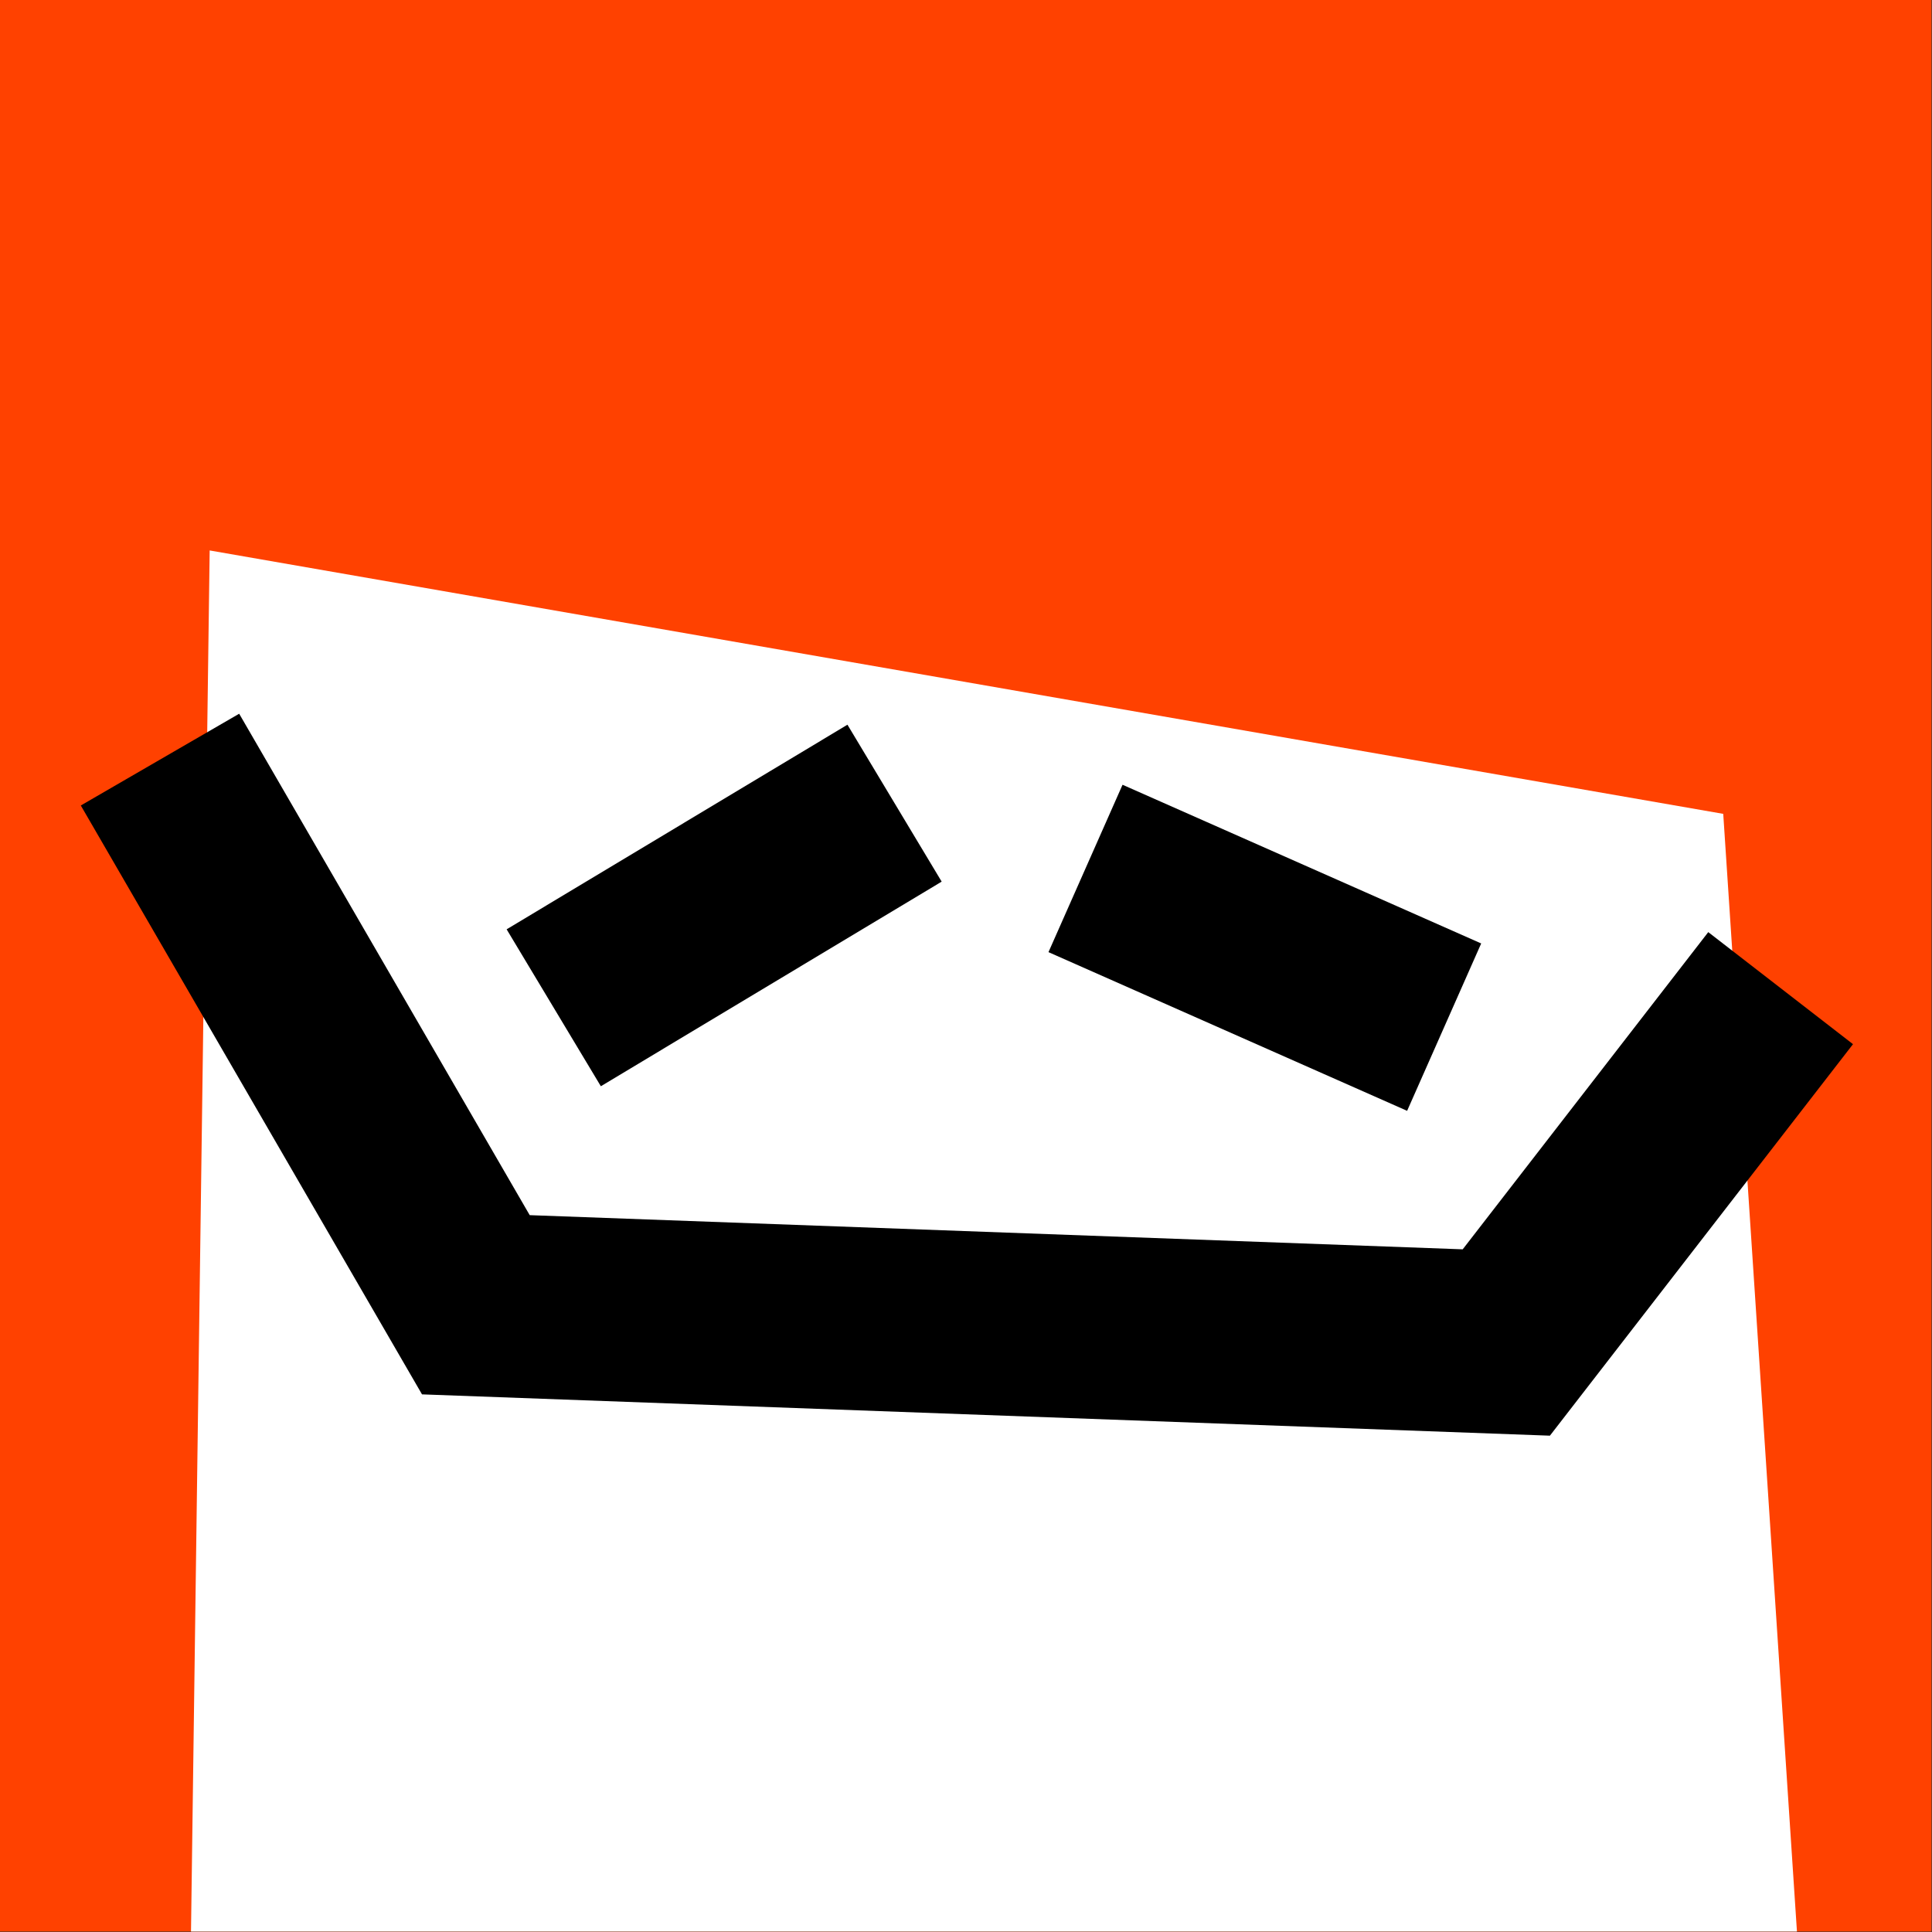
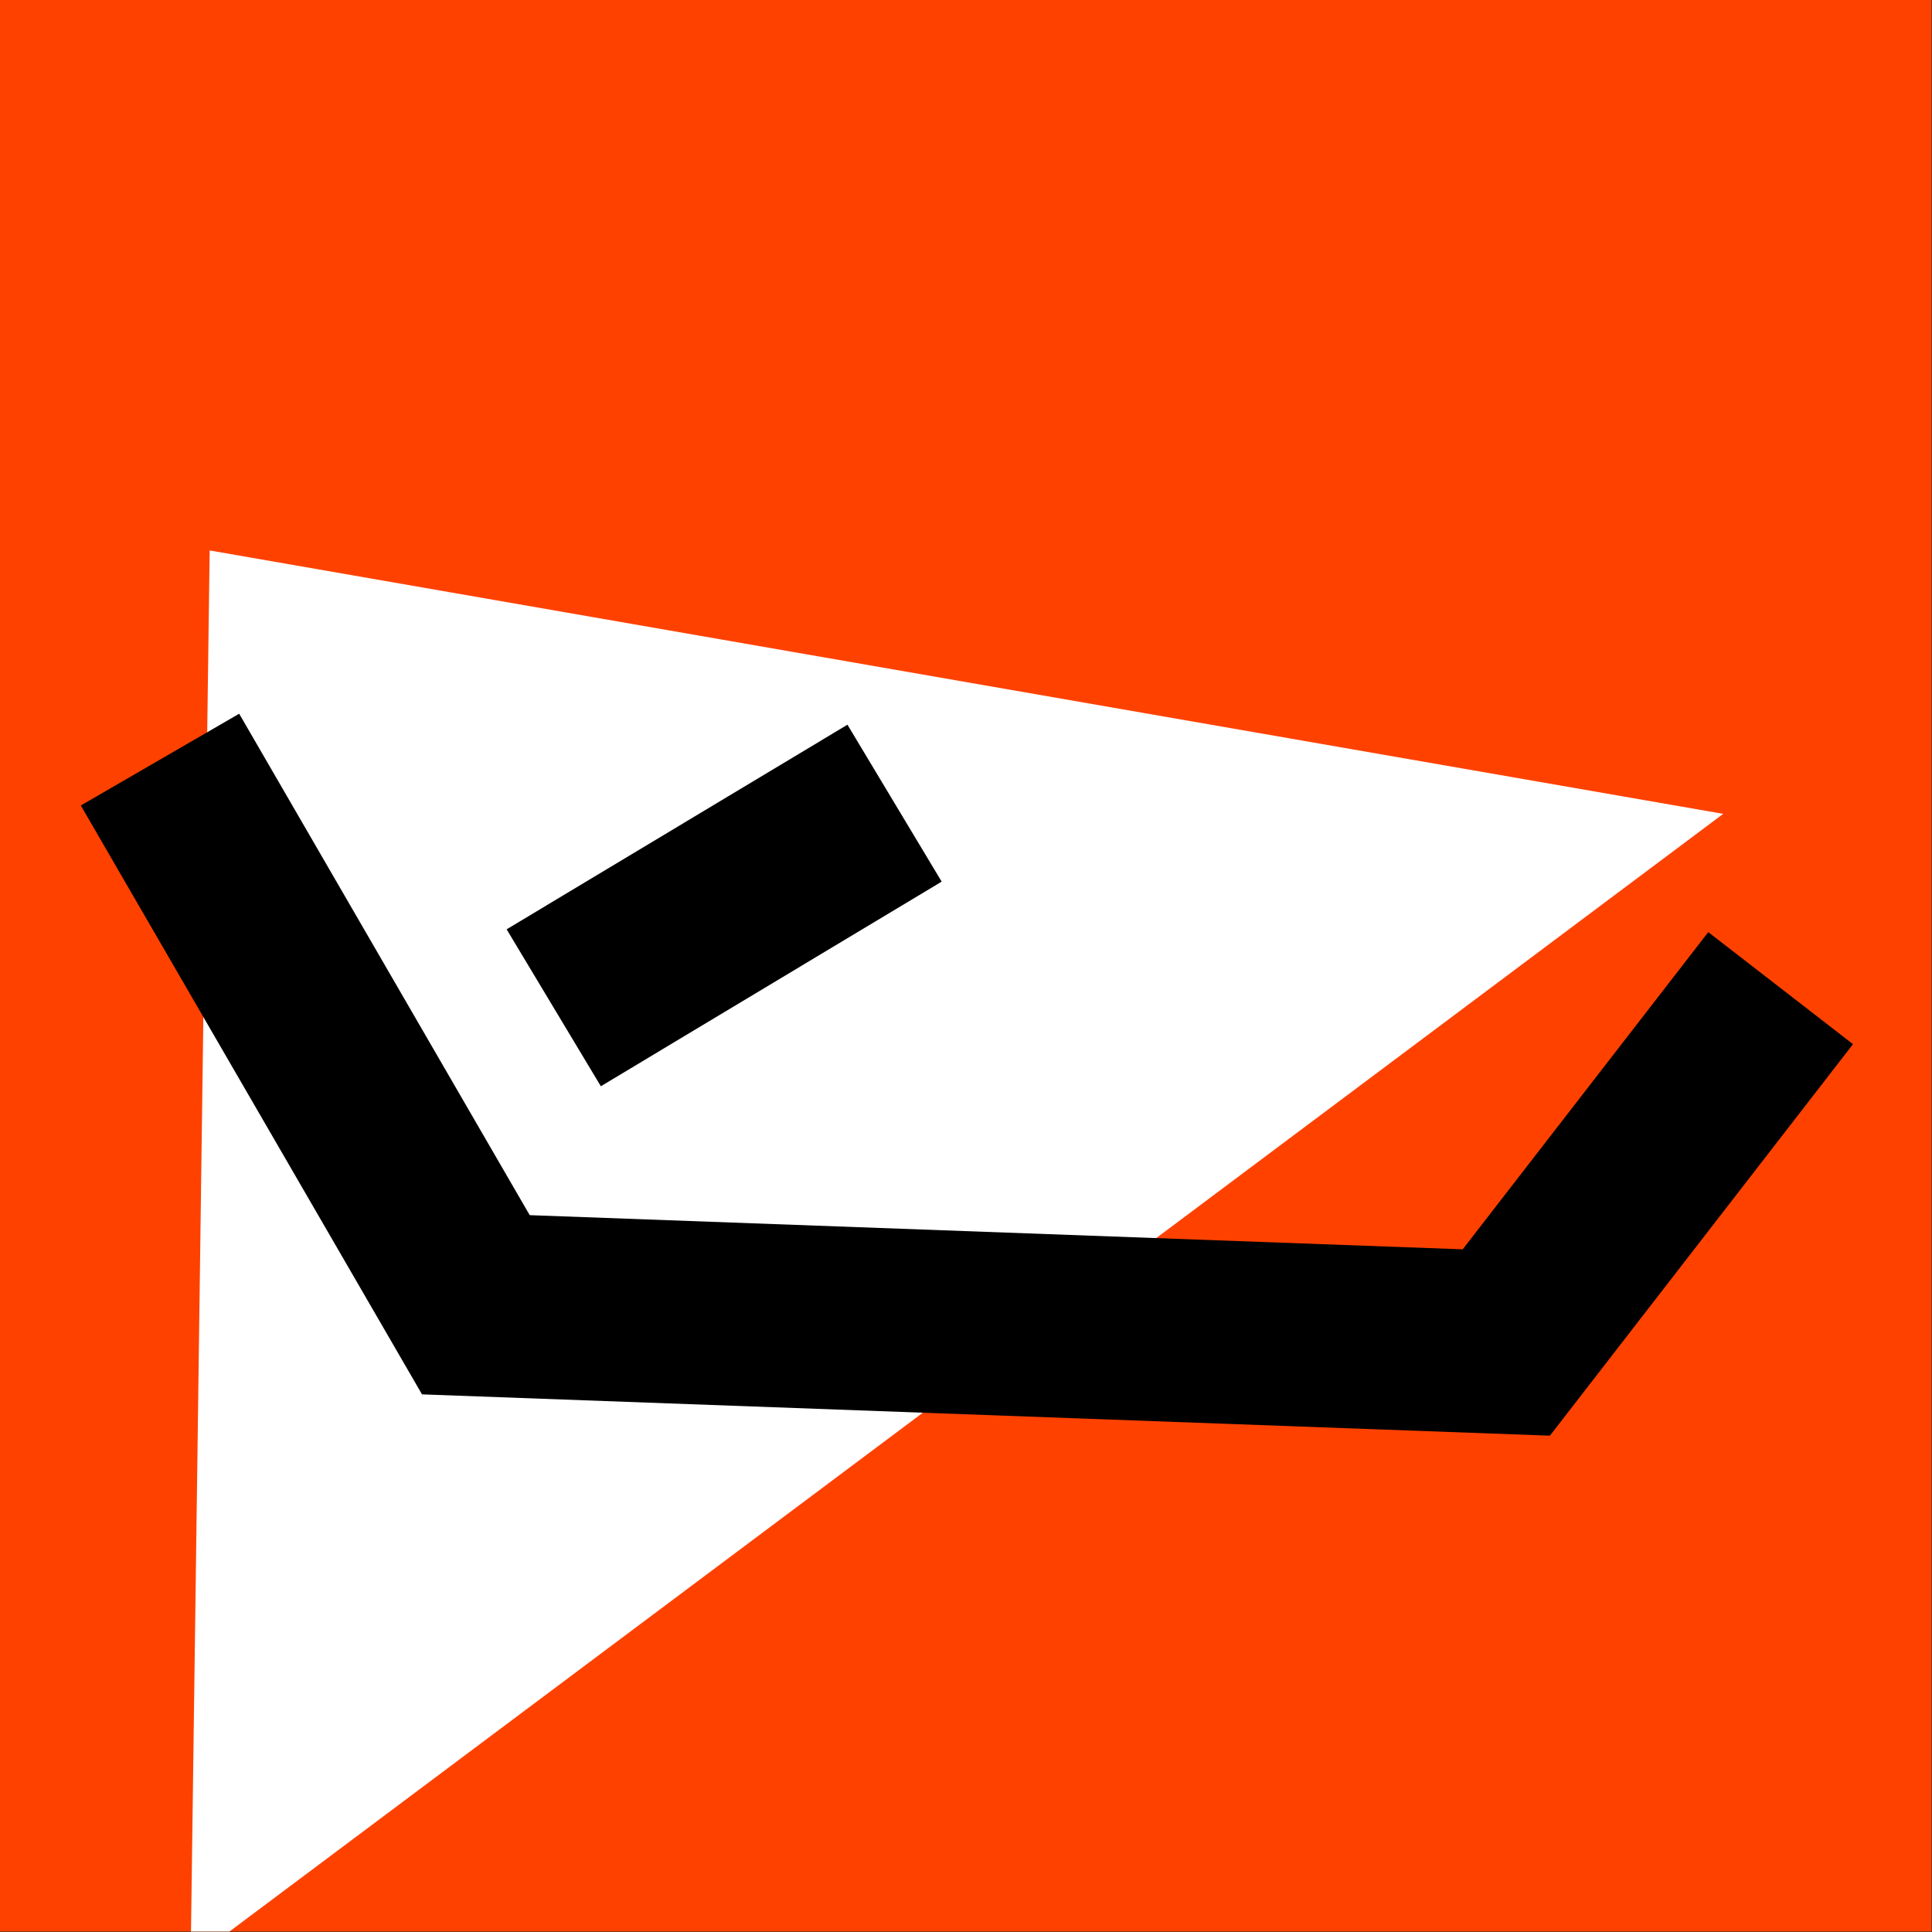
<svg xmlns="http://www.w3.org/2000/svg" xmlns:ns1="http://www.serif.com/" width="100%" height="100%" viewBox="0 0 2227 2227" version="1.1" xml:space="preserve" style="fill-rule:evenodd;clip-rule:evenodd;stroke-linecap:square;stroke-miterlimit:1.5;">
  <rect x="0" y="0" width="2227" height="2227" fill="#333333" stroke="none" />
  <g transform="matrix(1,0,0,1,-26636.6,0)">
    <g id="Server-Icon" ns1:id="Server Icon" transform="matrix(1,0,0,1,28573.7,0)">
      <rect x="-1937.1" y="0" width="2226.44" height="2226.44" style="fill:none;" />
      <clipPath id="_clip1">
        <rect x="-1937.1" y="0" width="2226.44" height="2226.44" />
      </clipPath>
      <g clip-path="url(#_clip1)">
        <g transform="matrix(1,0,0,1,-1937.1,0)">
          <rect x="0" y="0" width="2226.44" height="2226.44" style="fill:rgb(255,65,0);" />
        </g>
        <g transform="matrix(1.138,0,0,1.138,-1.37,5.975)">
          <g transform="matrix(17.392,0,0,17.392,-17494.3,-9283.76)">
-             <path d="M920.29,565.551L1008.44,580.892L1012.97,649.578L919.18,647.677L920.29,565.551Z" style="fill:white;" />
+             <path d="M920.29,565.551L1008.44,580.892L919.18,647.677L920.29,565.551Z" style="fill:white;" />
          </g>
          <g transform="matrix(17.392,0,0,17.392,-17388.1,-9264.77)">
-             <path d="M970.067,585.136L981.206,590.065" style="fill:none;stroke:black;stroke-width:10.66px;" />
-           </g>
+             </g>
          <g transform="matrix(17.392,0,0,17.392,-17388.1,-9264.77)">
            <path d="M949.502,581.921L938.792,588.351" style="fill:none;stroke:black;stroke-width:10.66px;" />
          </g>
          <g transform="matrix(17.392,0,0,17.392,-17494.3,-9276.4)">
            <path d="M920.069,581.921L935.793,609.059L995.806,611.257L1008.52,594.834" style="fill:none;stroke:black;stroke-width:10.66px;" />
          </g>
        </g>
      </g>
    </g>
  </g>
</svg>